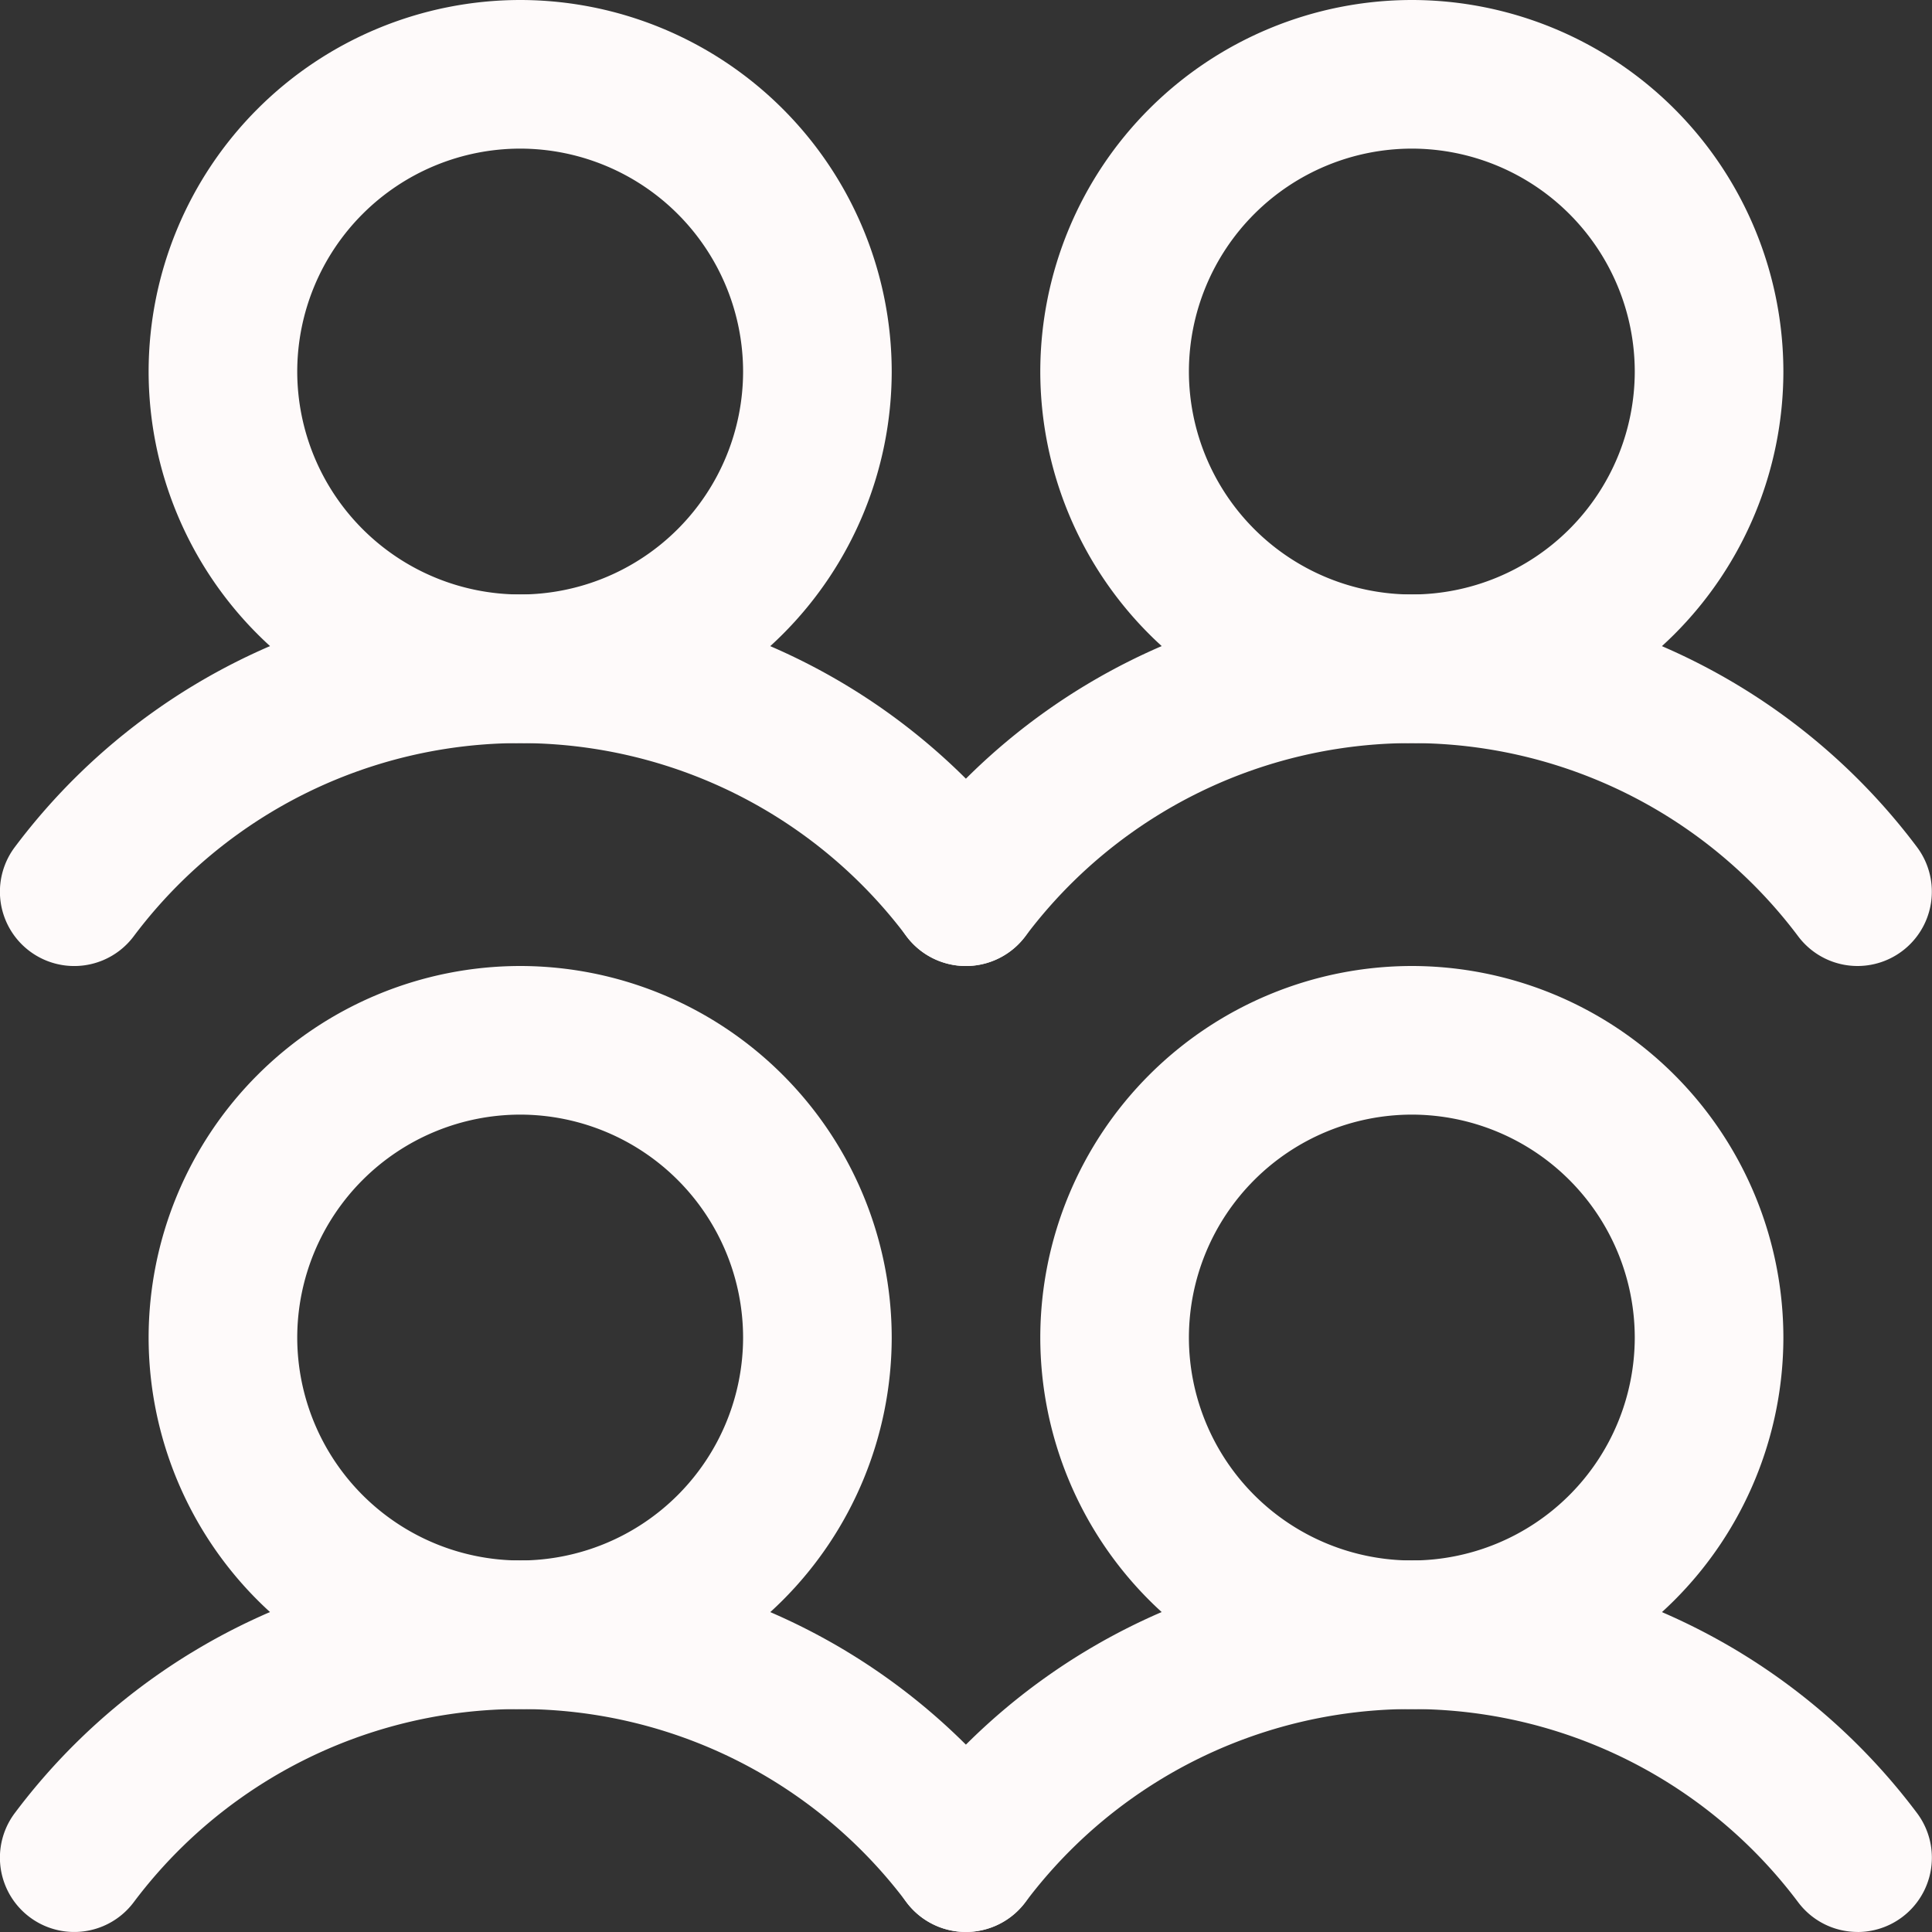
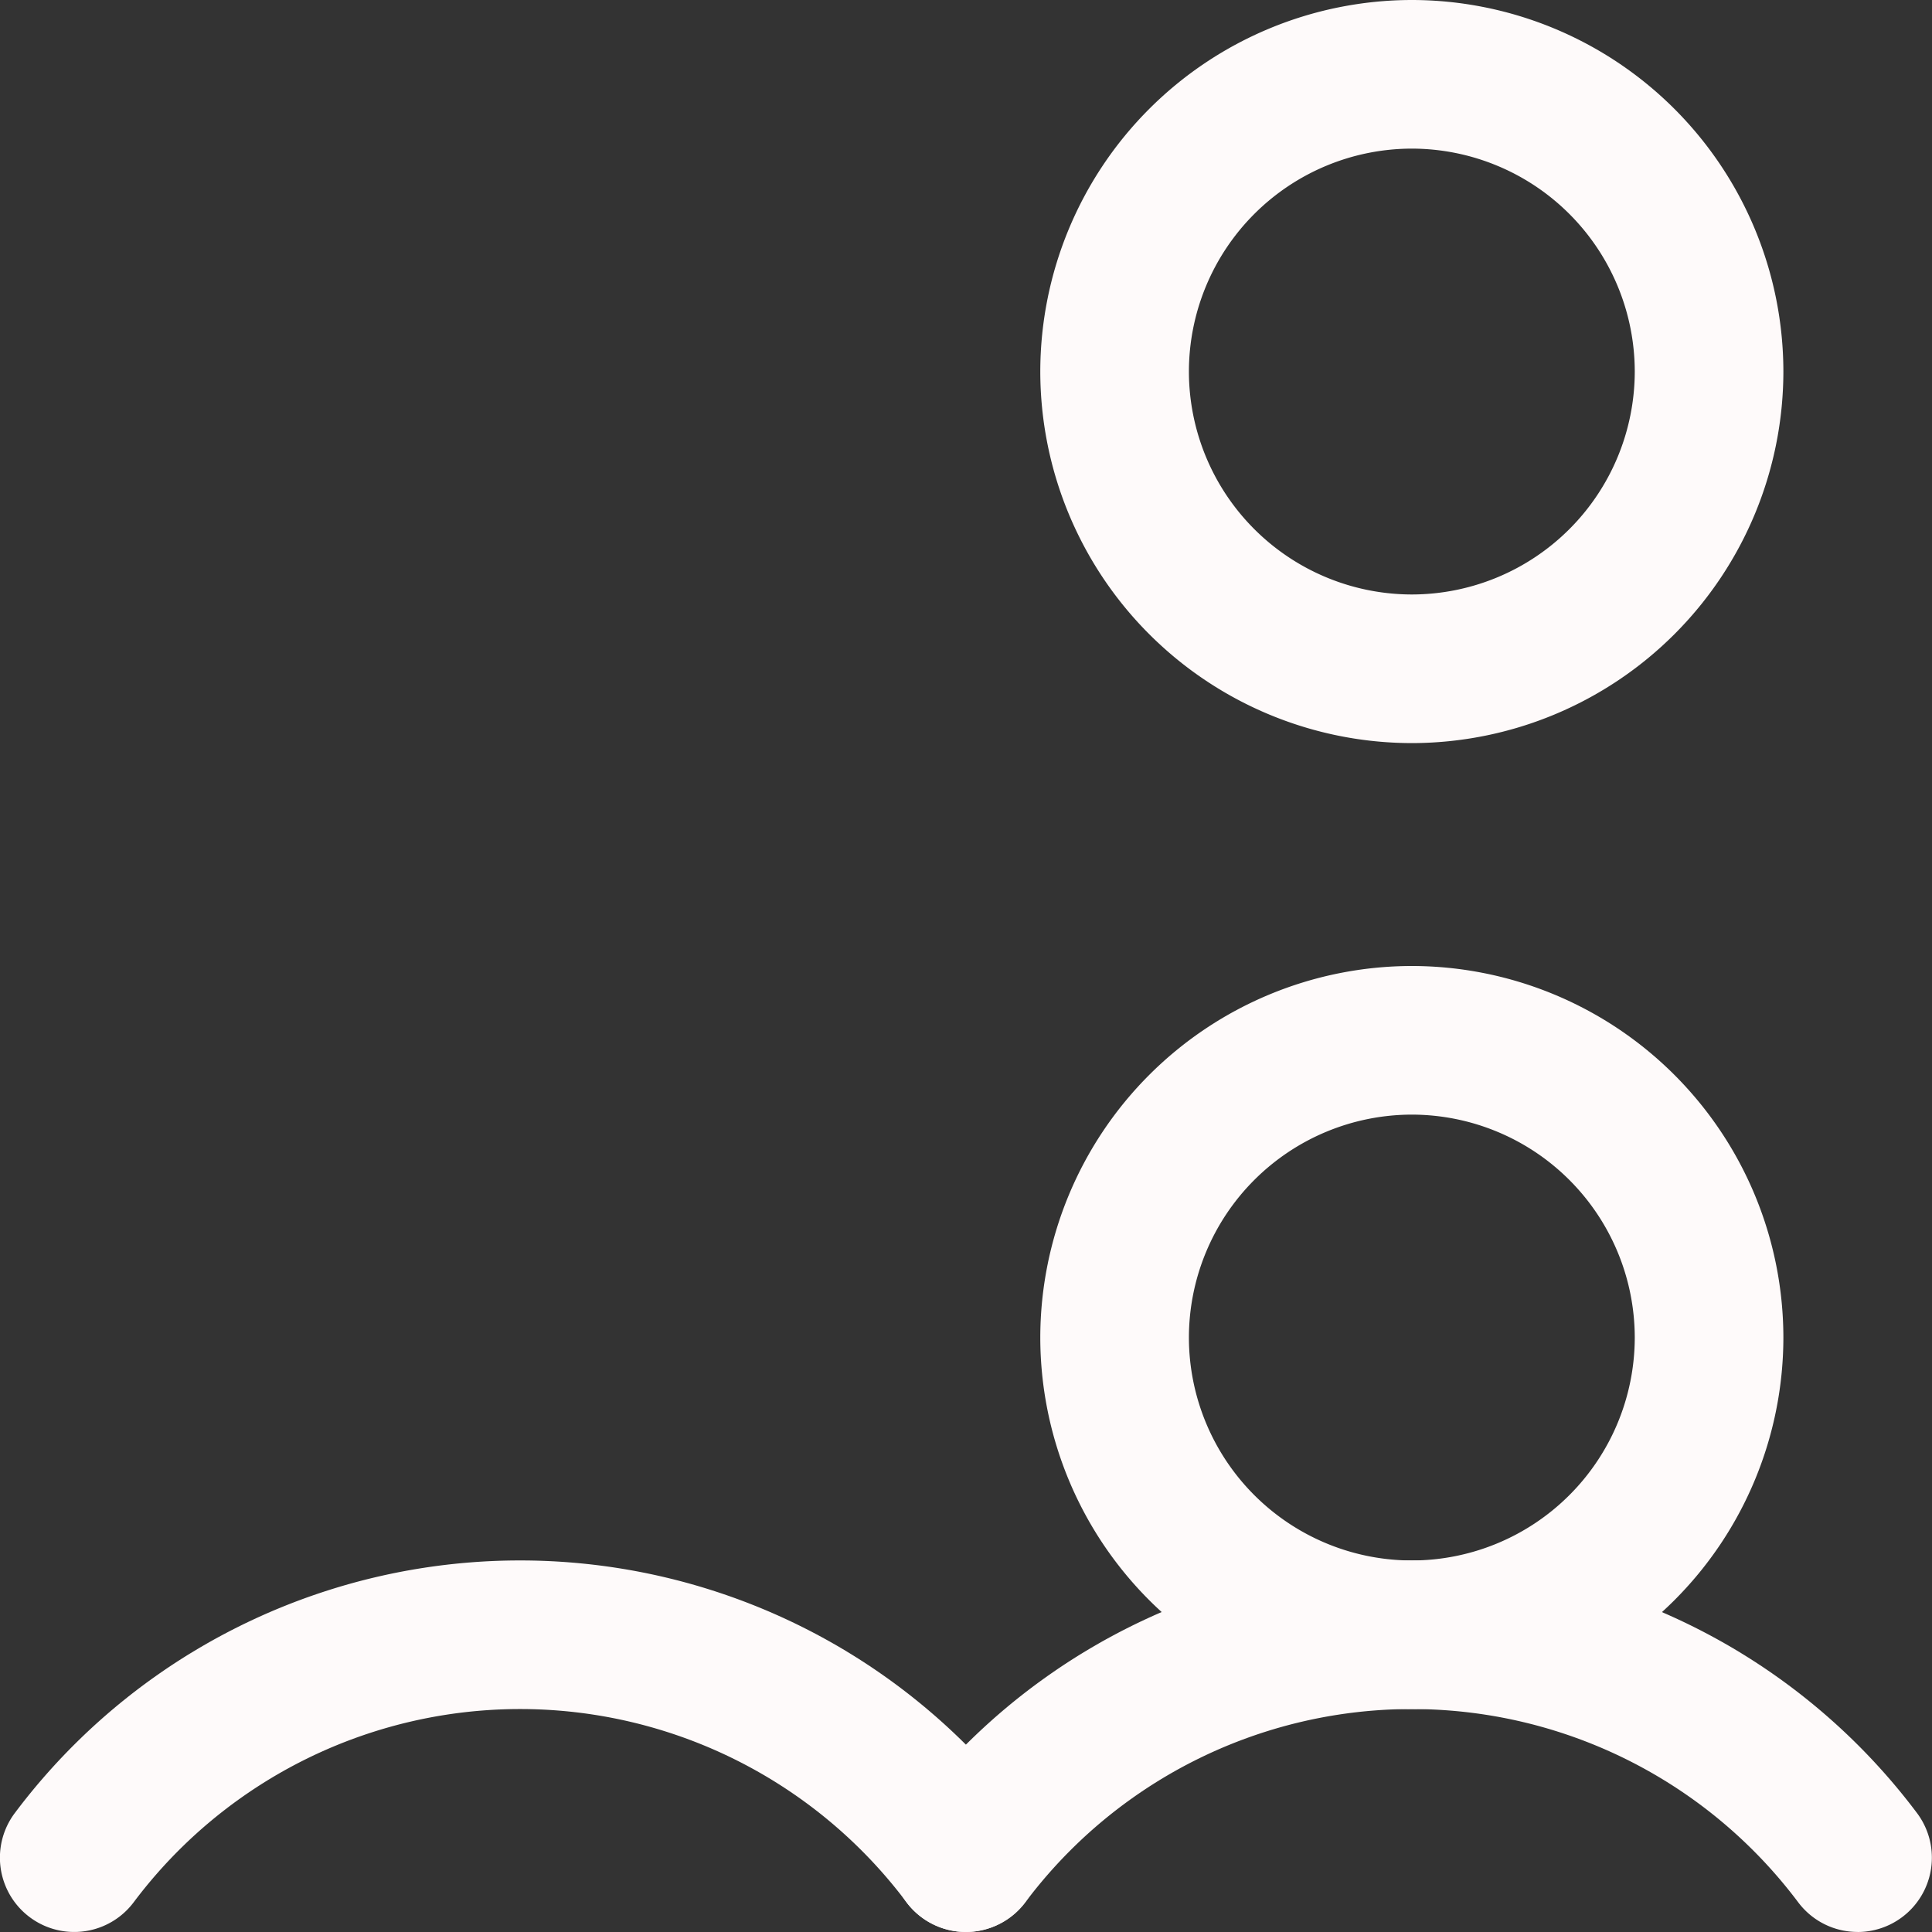
<svg xmlns="http://www.w3.org/2000/svg" height="40" viewBox="0 0 40 40" width="40">
  <rect x="0" y="0" width="40" height="40" fill="#333333" stroke="none" />
  <g fill="#fefafa">
-     <path d="m-.308-8a7.7 7.7 0 0 1 7.693 7.692 7.7 7.7 0 0 1 -7.693 7.693 7.7 7.7 0 0 1 -7.692-7.693 7.7 7.7 0 0 1 7.692-7.692zm0 12.308a4.621 4.621 0 0 0 4.616-4.616 4.621 4.621 0 0 0 -4.616-4.615 4.621 4.621 0 0 0 -4.615 4.615 4.621 4.621 0 0 0 4.615 4.616z" transform="translate(11.077 28)" />
    <path d="m44 199.692a1.536 1.536 0 0 1 -1.232-.615 10 10 0 0 0 -16 0 1.538 1.538 0 0 1 -2.462-1.846 13.077 13.077 0 0 1 20.923 0 1.539 1.539 0 0 1 -1.229 2.461z" transform="translate(-24 -159.693)" />
-     <path d="m-.308-8a7.7 7.7 0 0 1 7.693 7.692 7.7 7.7 0 0 1 -7.693 7.693 7.7 7.7 0 0 1 -7.692-7.693 7.7 7.7 0 0 1 7.692-7.692zm0 12.308a4.621 4.621 0 0 0 4.616-4.616 4.621 4.621 0 0 0 -4.616-4.615 4.621 4.621 0 0 0 -4.615 4.615 4.621 4.621 0 0 0 4.615 4.616z" transform="translate(11.077 8)" />
-     <path d="m44 95.692a1.536 1.536 0 0 1 -1.232-.615 10 10 0 0 0 -16 0 1.538 1.538 0 1 1 -2.462-1.846 13.077 13.077 0 0 1 20.923 0 1.539 1.539 0 0 1 -1.229 2.461z" transform="translate(-24 -75.692)" />
    <path d="m-.308-8a7.7 7.7 0 0 1 7.693 7.692 7.7 7.7 0 0 1 -7.693 7.693 7.7 7.7 0 0 1 -7.692-7.693 7.7 7.7 0 0 1 7.692-7.692zm0 12.308a4.621 4.621 0 0 0 4.616-4.616 4.621 4.621 0 0 0 -4.616-4.615 4.621 4.621 0 0 0 -4.615 4.615 4.621 4.621 0 0 0 4.615 4.616z" transform="translate(29.538 28)" />
    <path d="m140 199.692a1.536 1.536 0 0 1 -1.232-.615 10 10 0 0 0 -16 0 1.538 1.538 0 0 1 -2.462-1.846 13.077 13.077 0 0 1 20.923 0 1.539 1.539 0 0 1 -1.23 2.462z" transform="translate(-101.539 -159.693)" />
    <path d="m-.308-8a7.7 7.7 0 0 1 7.693 7.692 7.7 7.7 0 0 1 -7.693 7.693 7.7 7.7 0 0 1 -7.692-7.693 7.7 7.7 0 0 1 7.692-7.692zm0 12.308a4.621 4.621 0 0 0 4.616-4.616 4.621 4.621 0 0 0 -4.616-4.615 4.621 4.621 0 0 0 -4.615 4.615 4.621 4.621 0 0 0 4.615 4.616z" transform="translate(29.538 8)" />
-     <path d="m140 95.692a1.536 1.536 0 0 1 -1.232-.615 10 10 0 0 0 -16 0 1.538 1.538 0 1 1 -2.462-1.846 13.077 13.077 0 0 1 20.923 0 1.539 1.539 0 0 1 -1.229 2.461z" transform="translate(-101.539 -75.692)" />
  </g>
</svg>